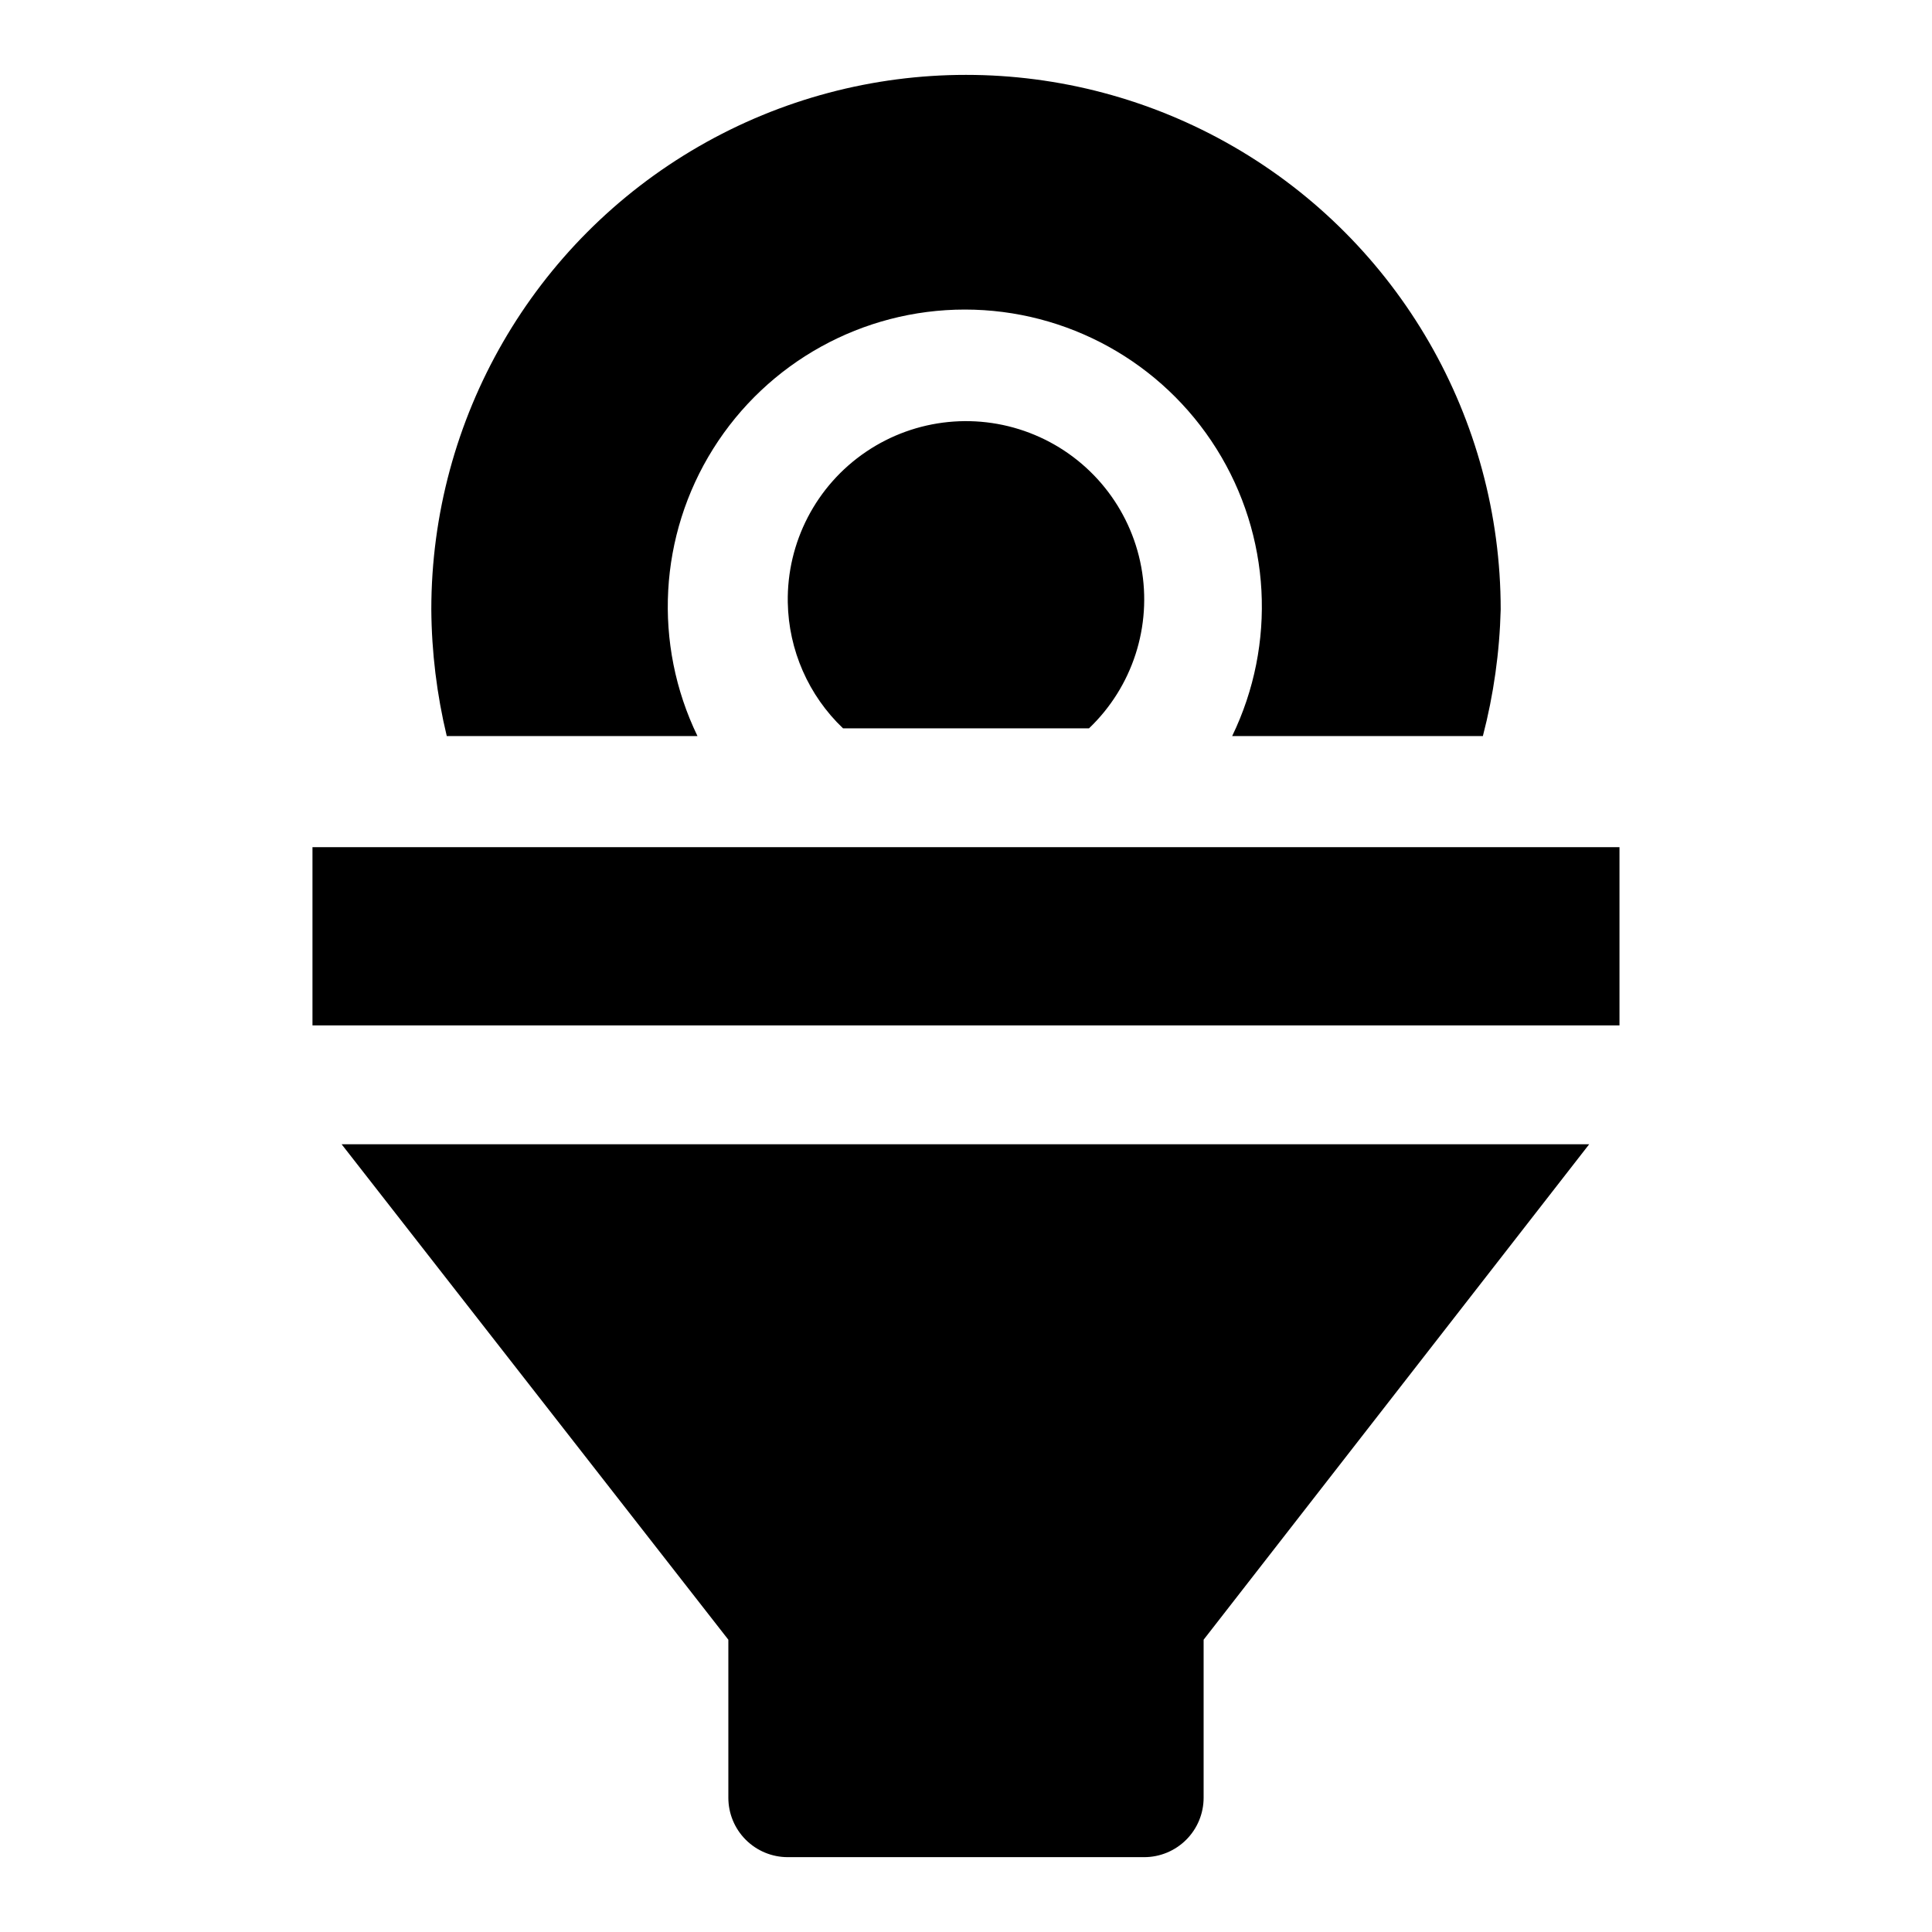
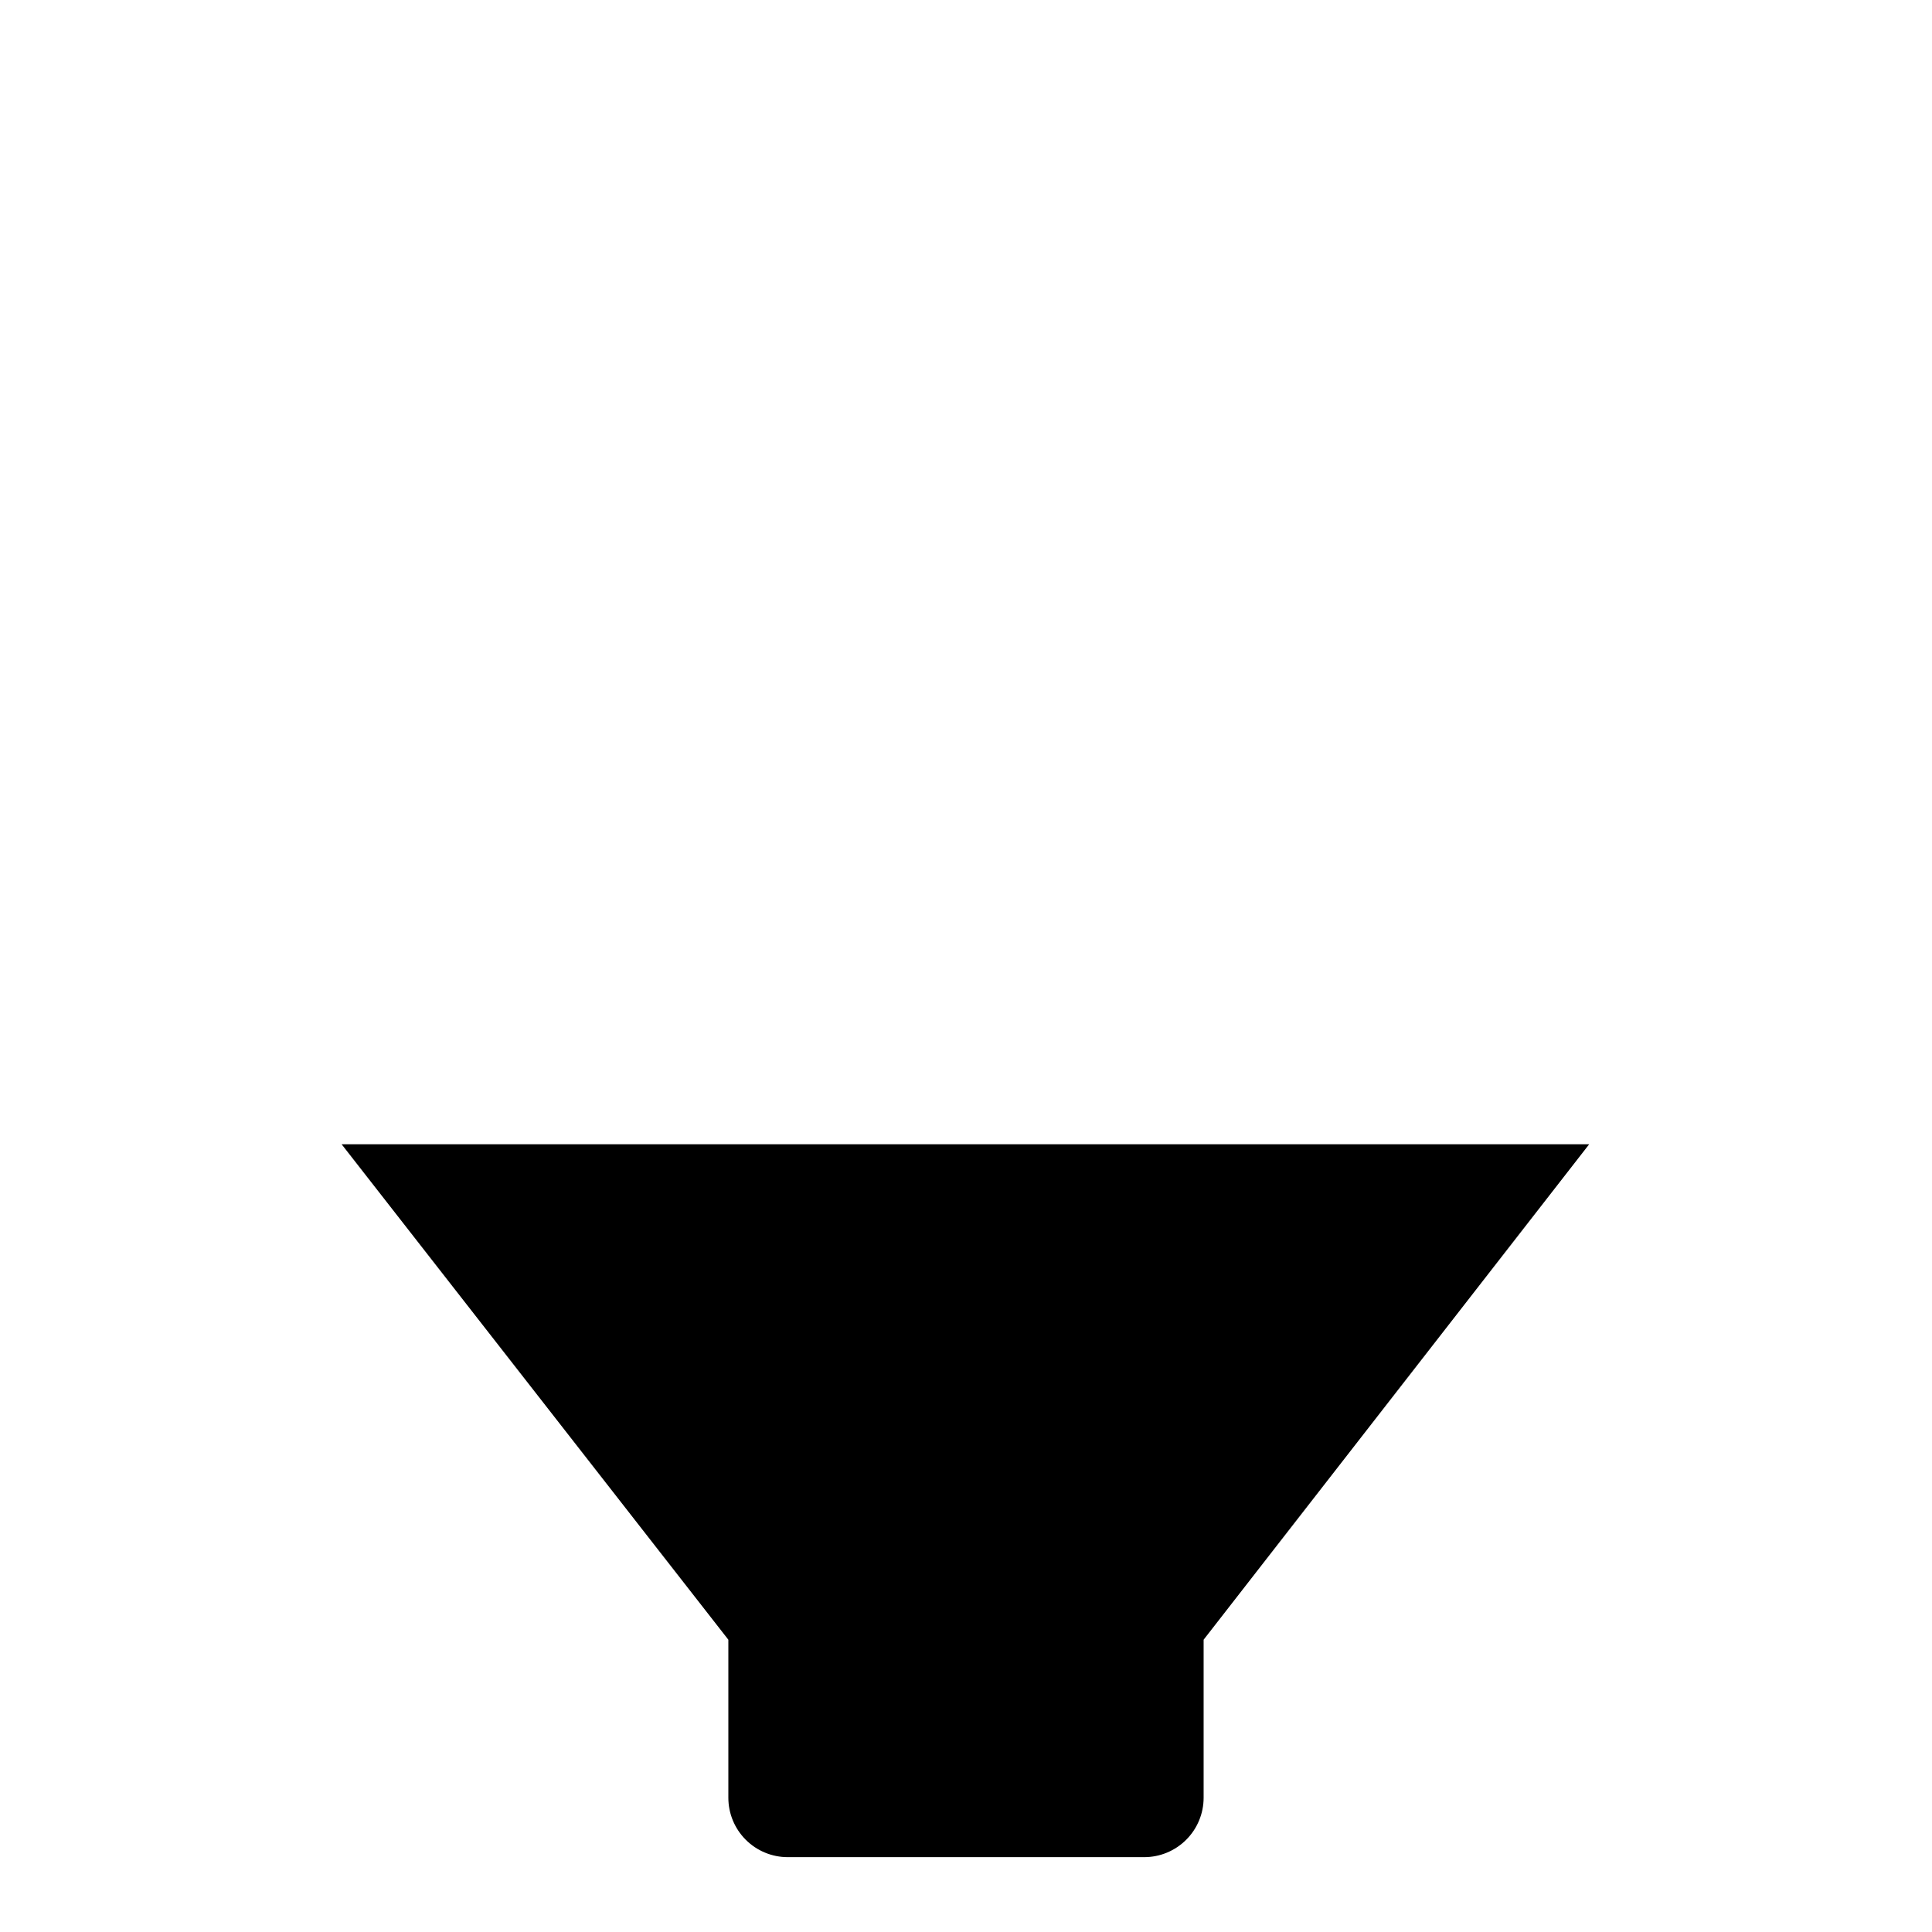
<svg xmlns="http://www.w3.org/2000/svg" fill="#000000" width="800px" height="800px" version="1.1" viewBox="144 144 512 512">
  <g>
-     <path d="m328.84 339.07c-11.816-24.398-10.25-53.156 4.148-76.121 14.395-22.969 39.594-36.914 66.699-36.914 27.105 0 52.305 13.945 66.699 36.914 14.398 22.965 15.965 51.723 4.148 76.121h66.441c2.852-10.961 4.434-22.215 4.723-33.535 0-50.625-27.008-97.402-70.848-122.71-43.844-25.309-97.855-25.309-141.7 0-43.84 25.312-70.848 72.09-70.848 122.71 0.082 11.297 1.457 22.547 4.094 33.535z" />
-     <path d="m352.77 303.64c0.219 12.637 5.492 24.66 14.645 33.379h65.18c11.539-11.004 16.746-27.09 13.848-42.77-2.898-15.68-13.516-28.836-28.227-34.988-14.707-6.152-31.531-4.465-44.727 4.484-13.199 8.949-20.988 23.953-20.719 39.895z" />
-     <path d="m226.81 368.51h346.37v47.23h-346.37z" />
    <path d="m337.02 578.54v41.879c0 4.176 1.656 8.18 4.609 11.133 2.953 2.953 6.957 4.613 11.133 4.613h94.465c4.176 0 8.18-1.66 11.133-4.613s4.613-6.957 4.613-11.133v-41.879l102.18-131.3h-330.62z" />
  </g>
</svg>